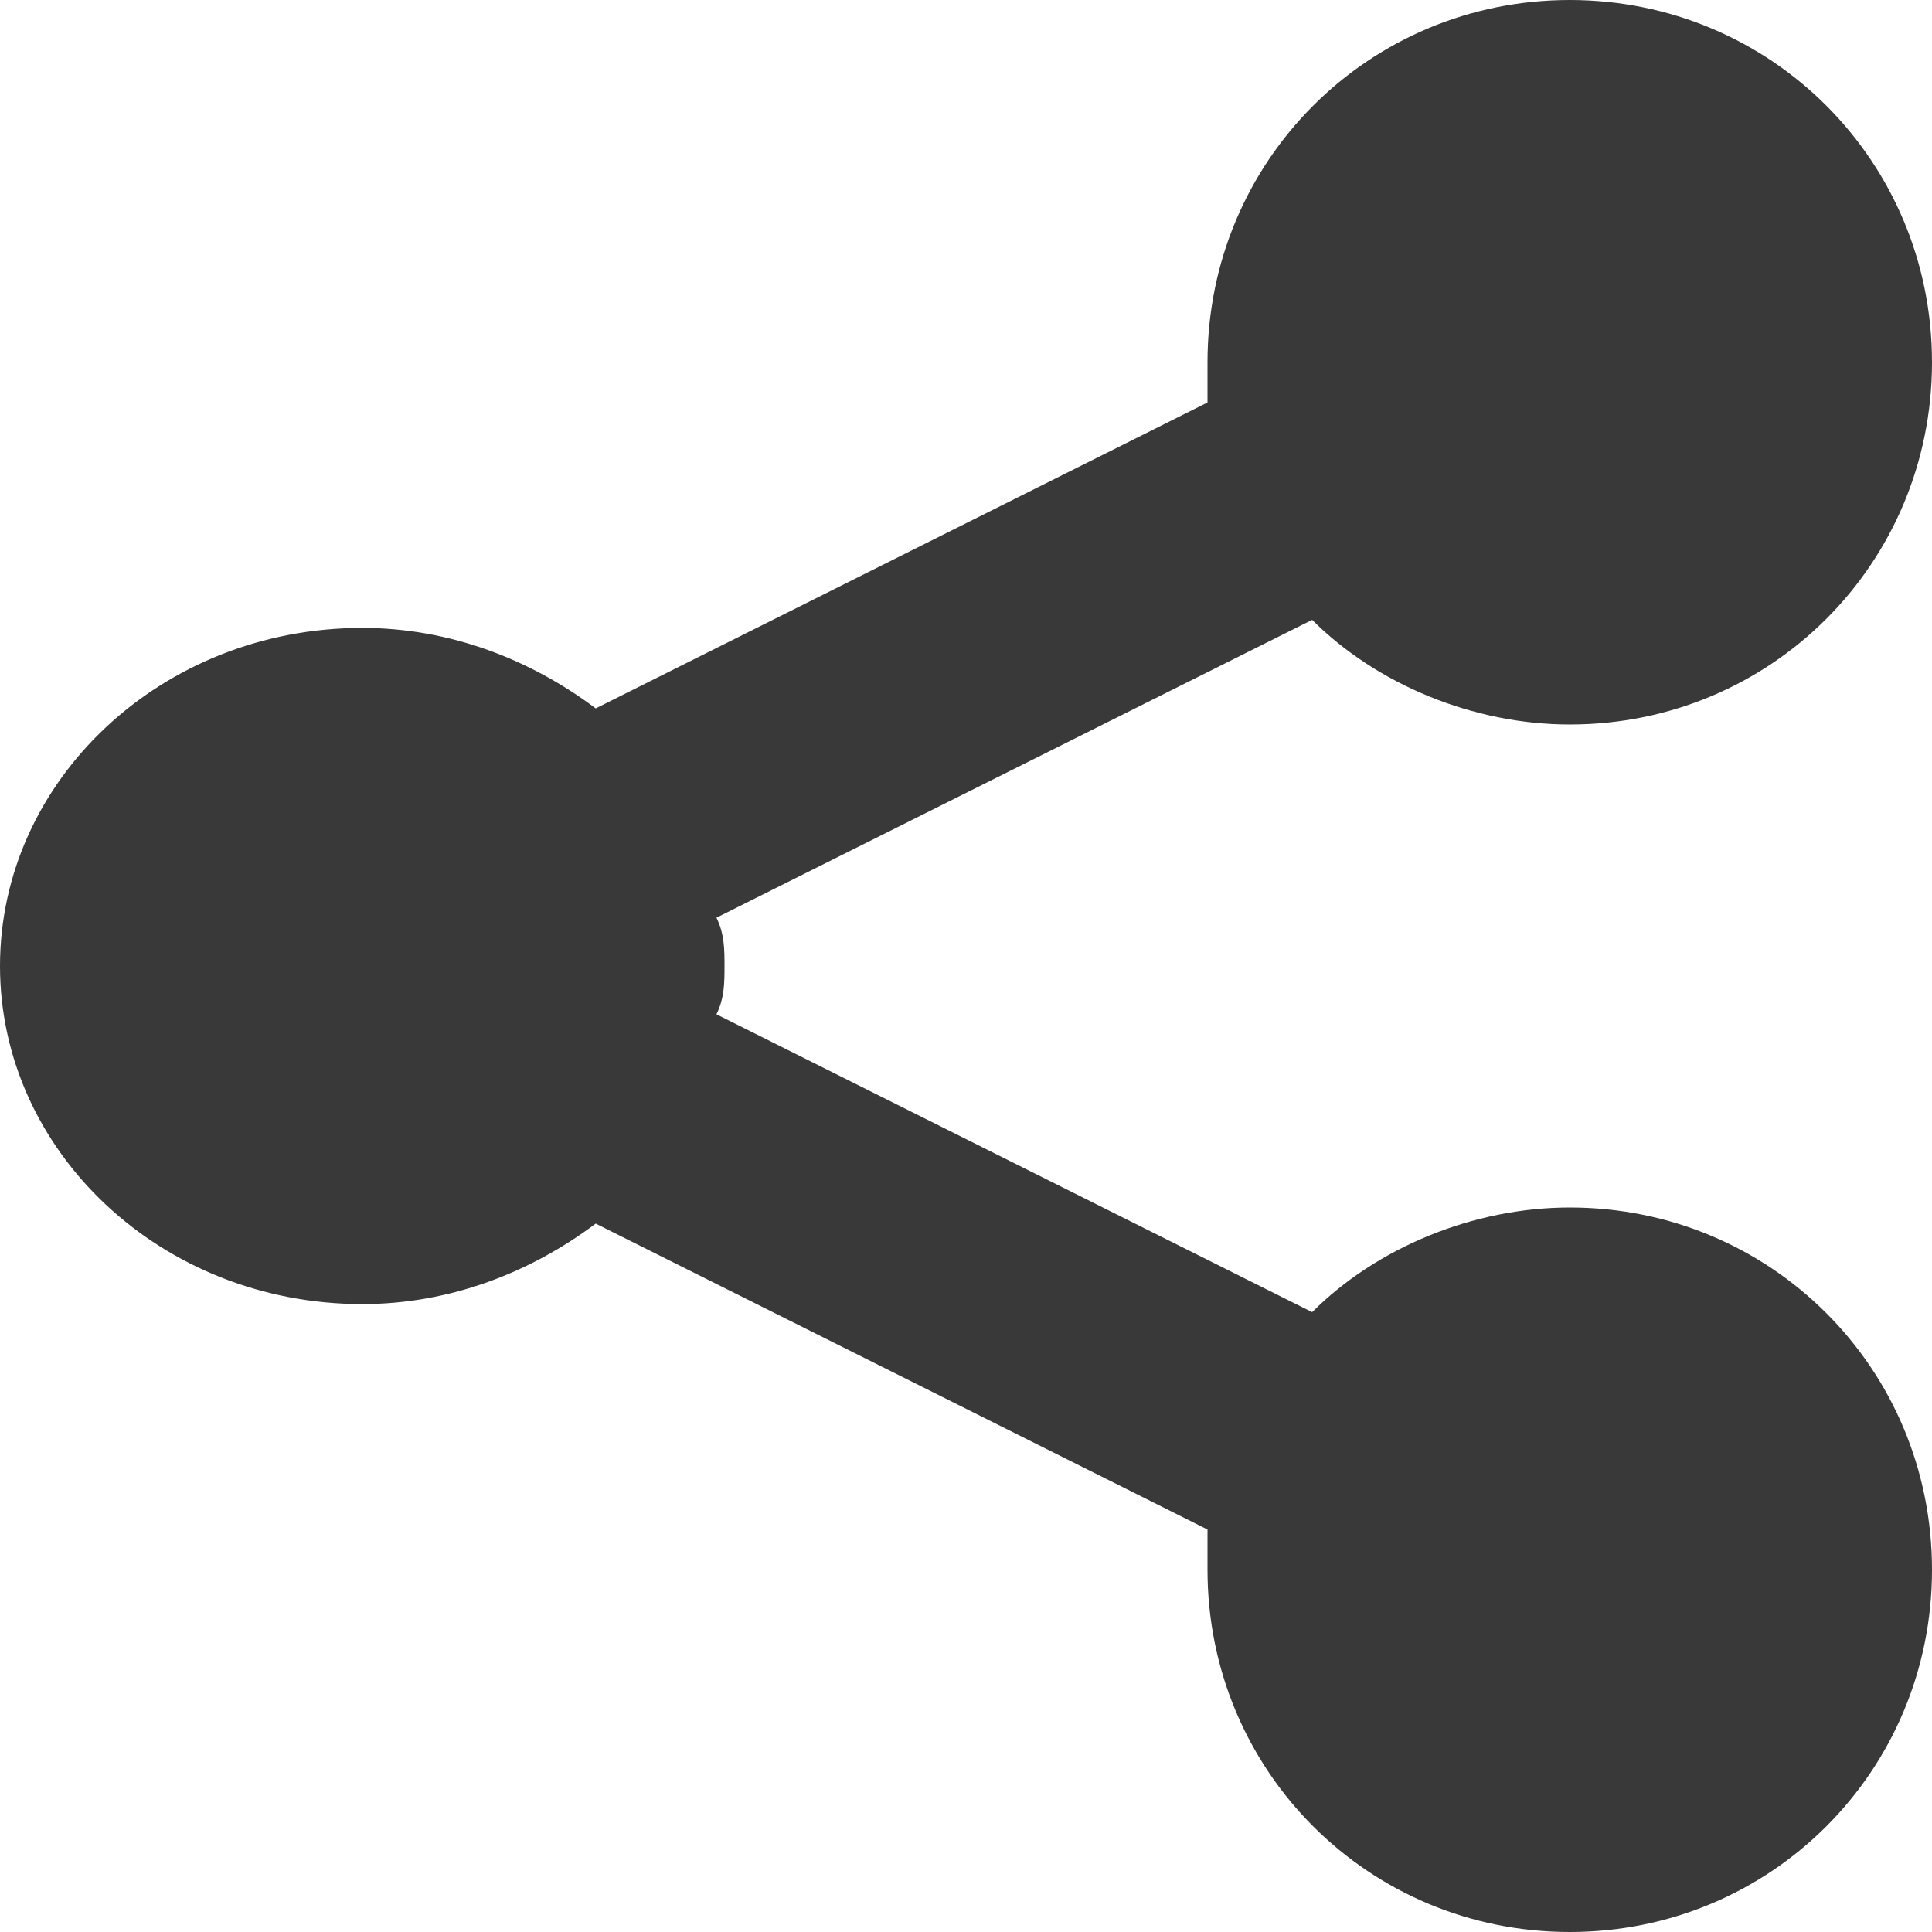
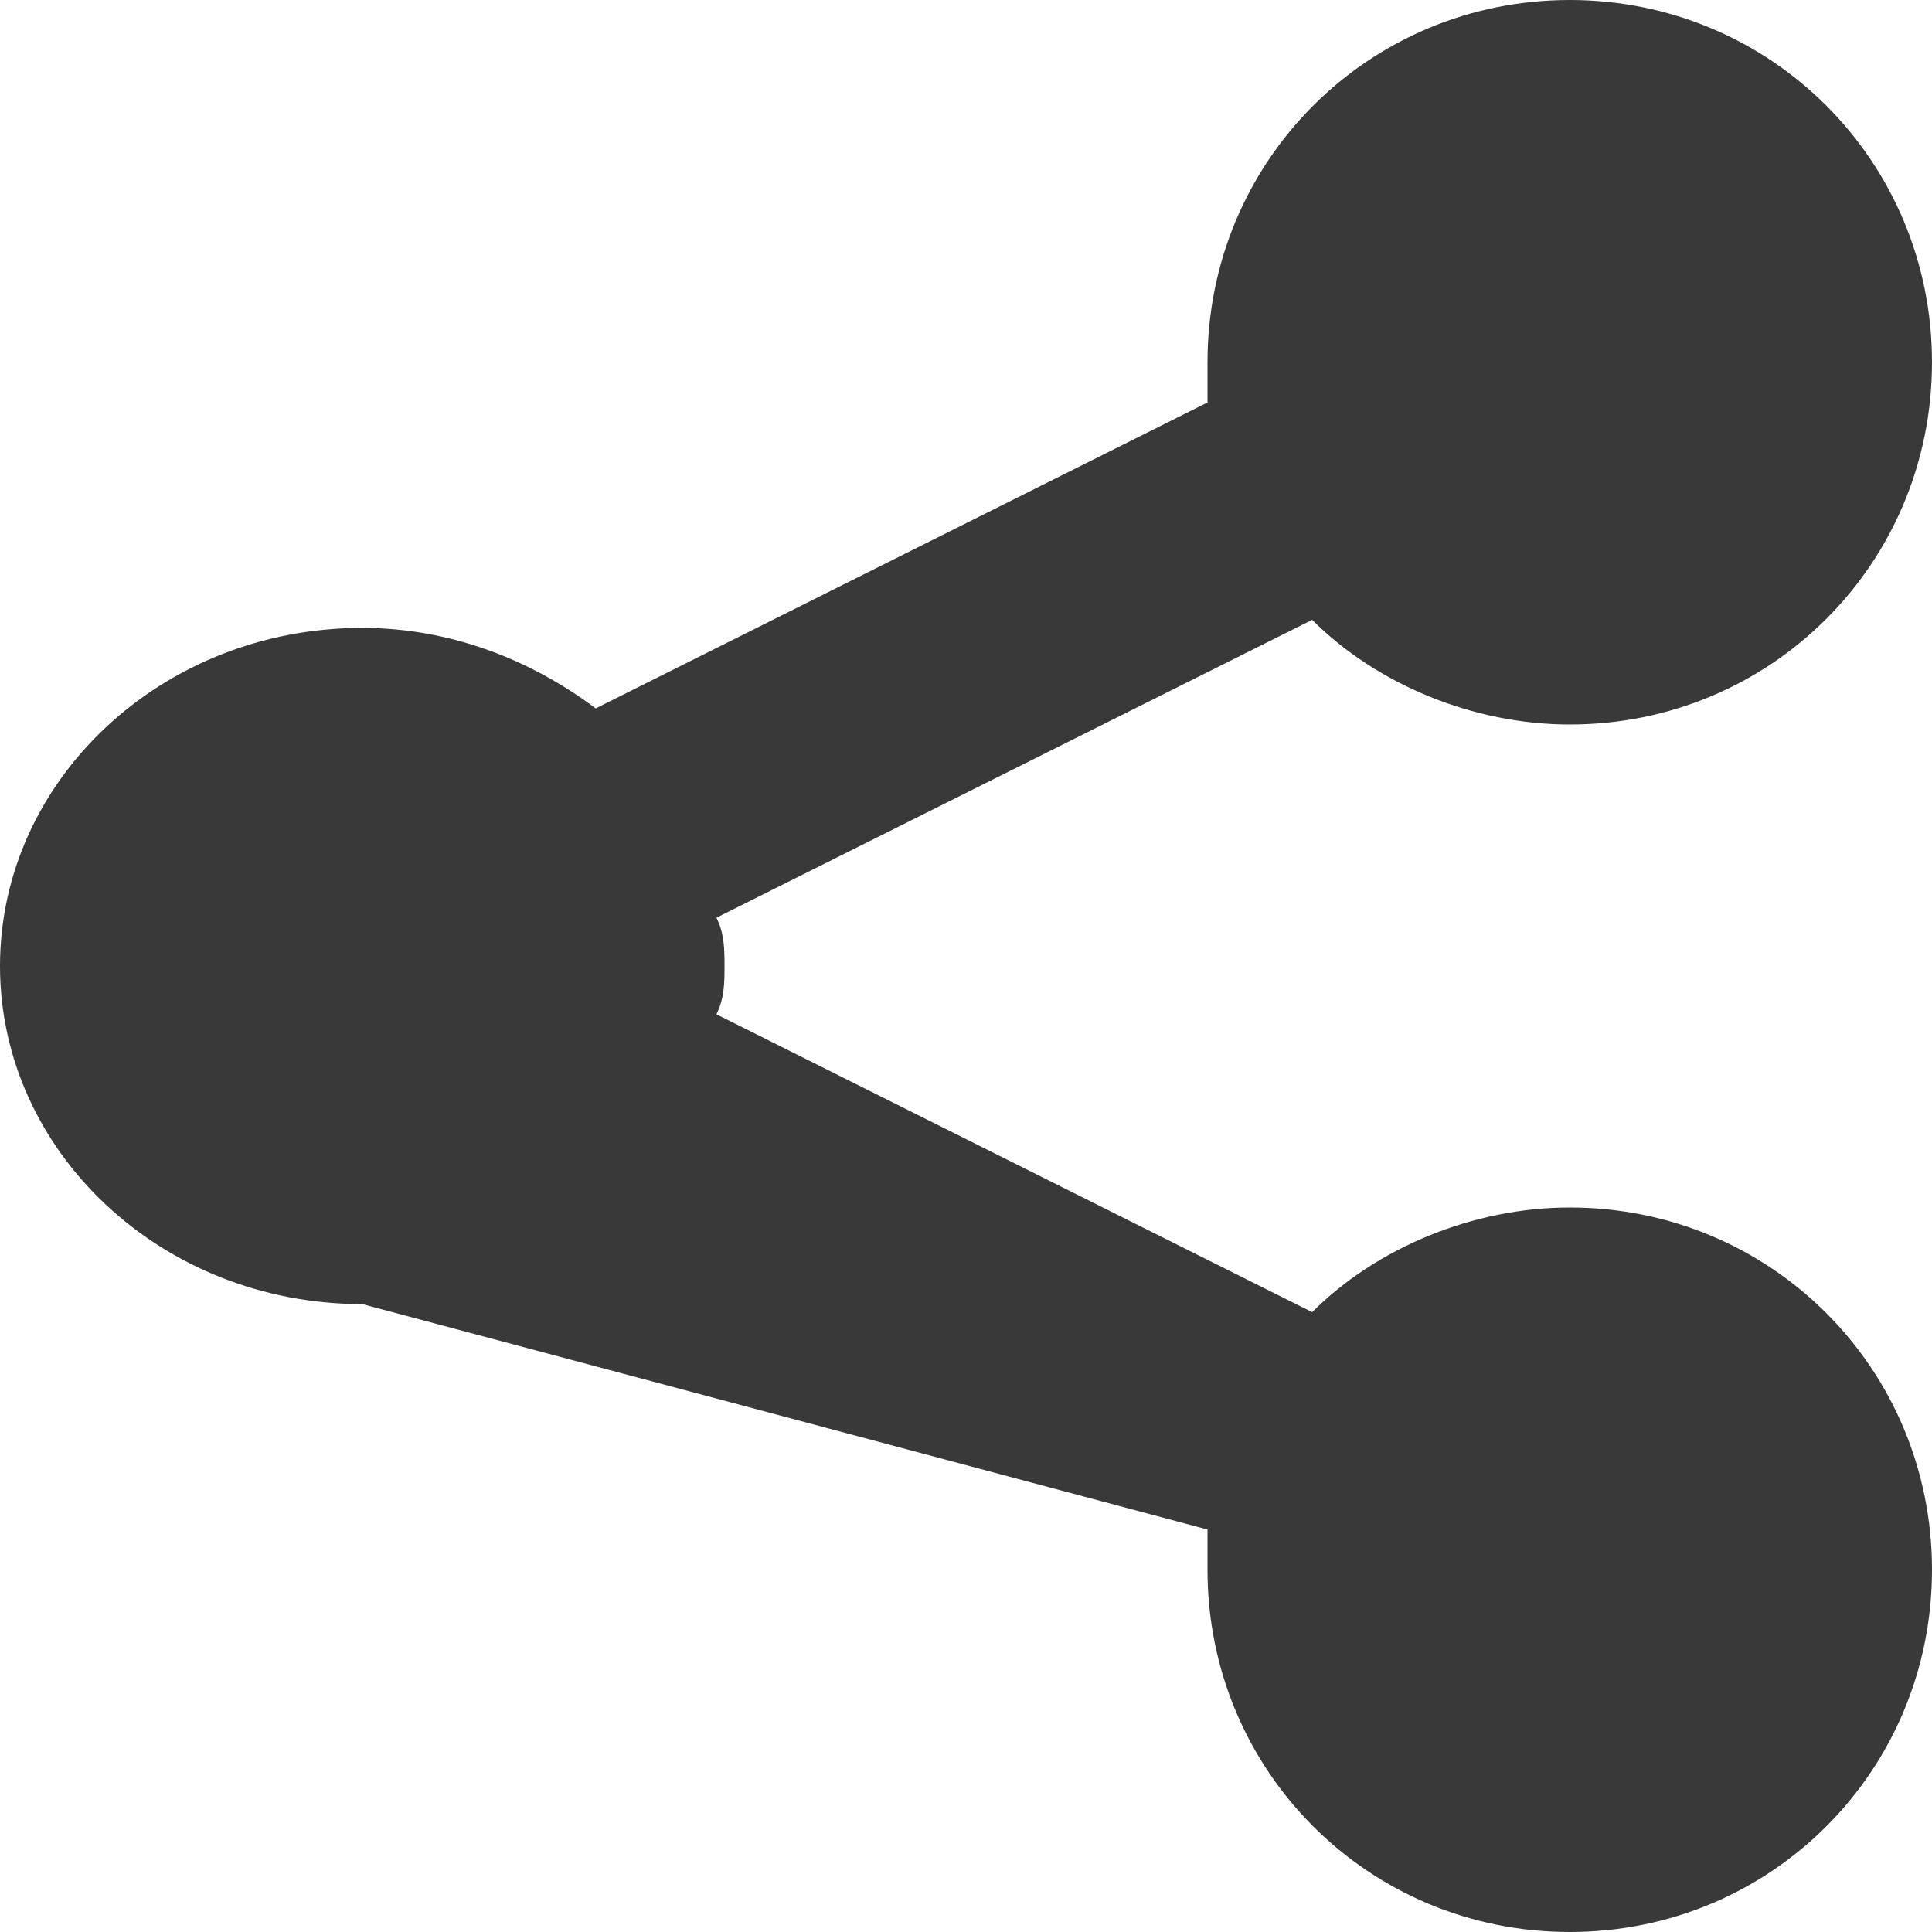
<svg xmlns="http://www.w3.org/2000/svg" viewBox="0 0 24 24">
-   <path d="M19.5 15c-1.2 0-2.4.5-3.2 1.3l-7.4-3.7c.1-.2.1-.4.1-.6s0-.4-.1-.6l7.4-3.7c.8.8 2 1.3 3.2 1.3C22 9 24 7 24 4.5S22 0 19.5 0 15 2 15 4.5V5L7.4 8.8c-.8-.6-1.8-1-2.9-1C2 7.8 0 9.7 0 12s2 4.2 4.5 4.2c1.1 0 2.1-.4 2.9-1L15 19v.5c0 2.5 2 4.5 4.5 4.5s4.5-2 4.5-4.5-2-4.5-4.5-4.5z" fill="#393939" />
+   <path d="M19.5 15c-1.2 0-2.4.5-3.2 1.3l-7.4-3.7c.1-.2.1-.4.1-.6s0-.4-.1-.6l7.4-3.7c.8.8 2 1.3 3.2 1.3C22 9 24 7 24 4.5S22 0 19.5 0 15 2 15 4.5V5L7.4 8.8c-.8-.6-1.8-1-2.9-1C2 7.8 0 9.7 0 12s2 4.2 4.5 4.2L15 19v.5c0 2.5 2 4.5 4.5 4.5s4.5-2 4.5-4.5-2-4.5-4.5-4.5z" fill="#393939" />
</svg>